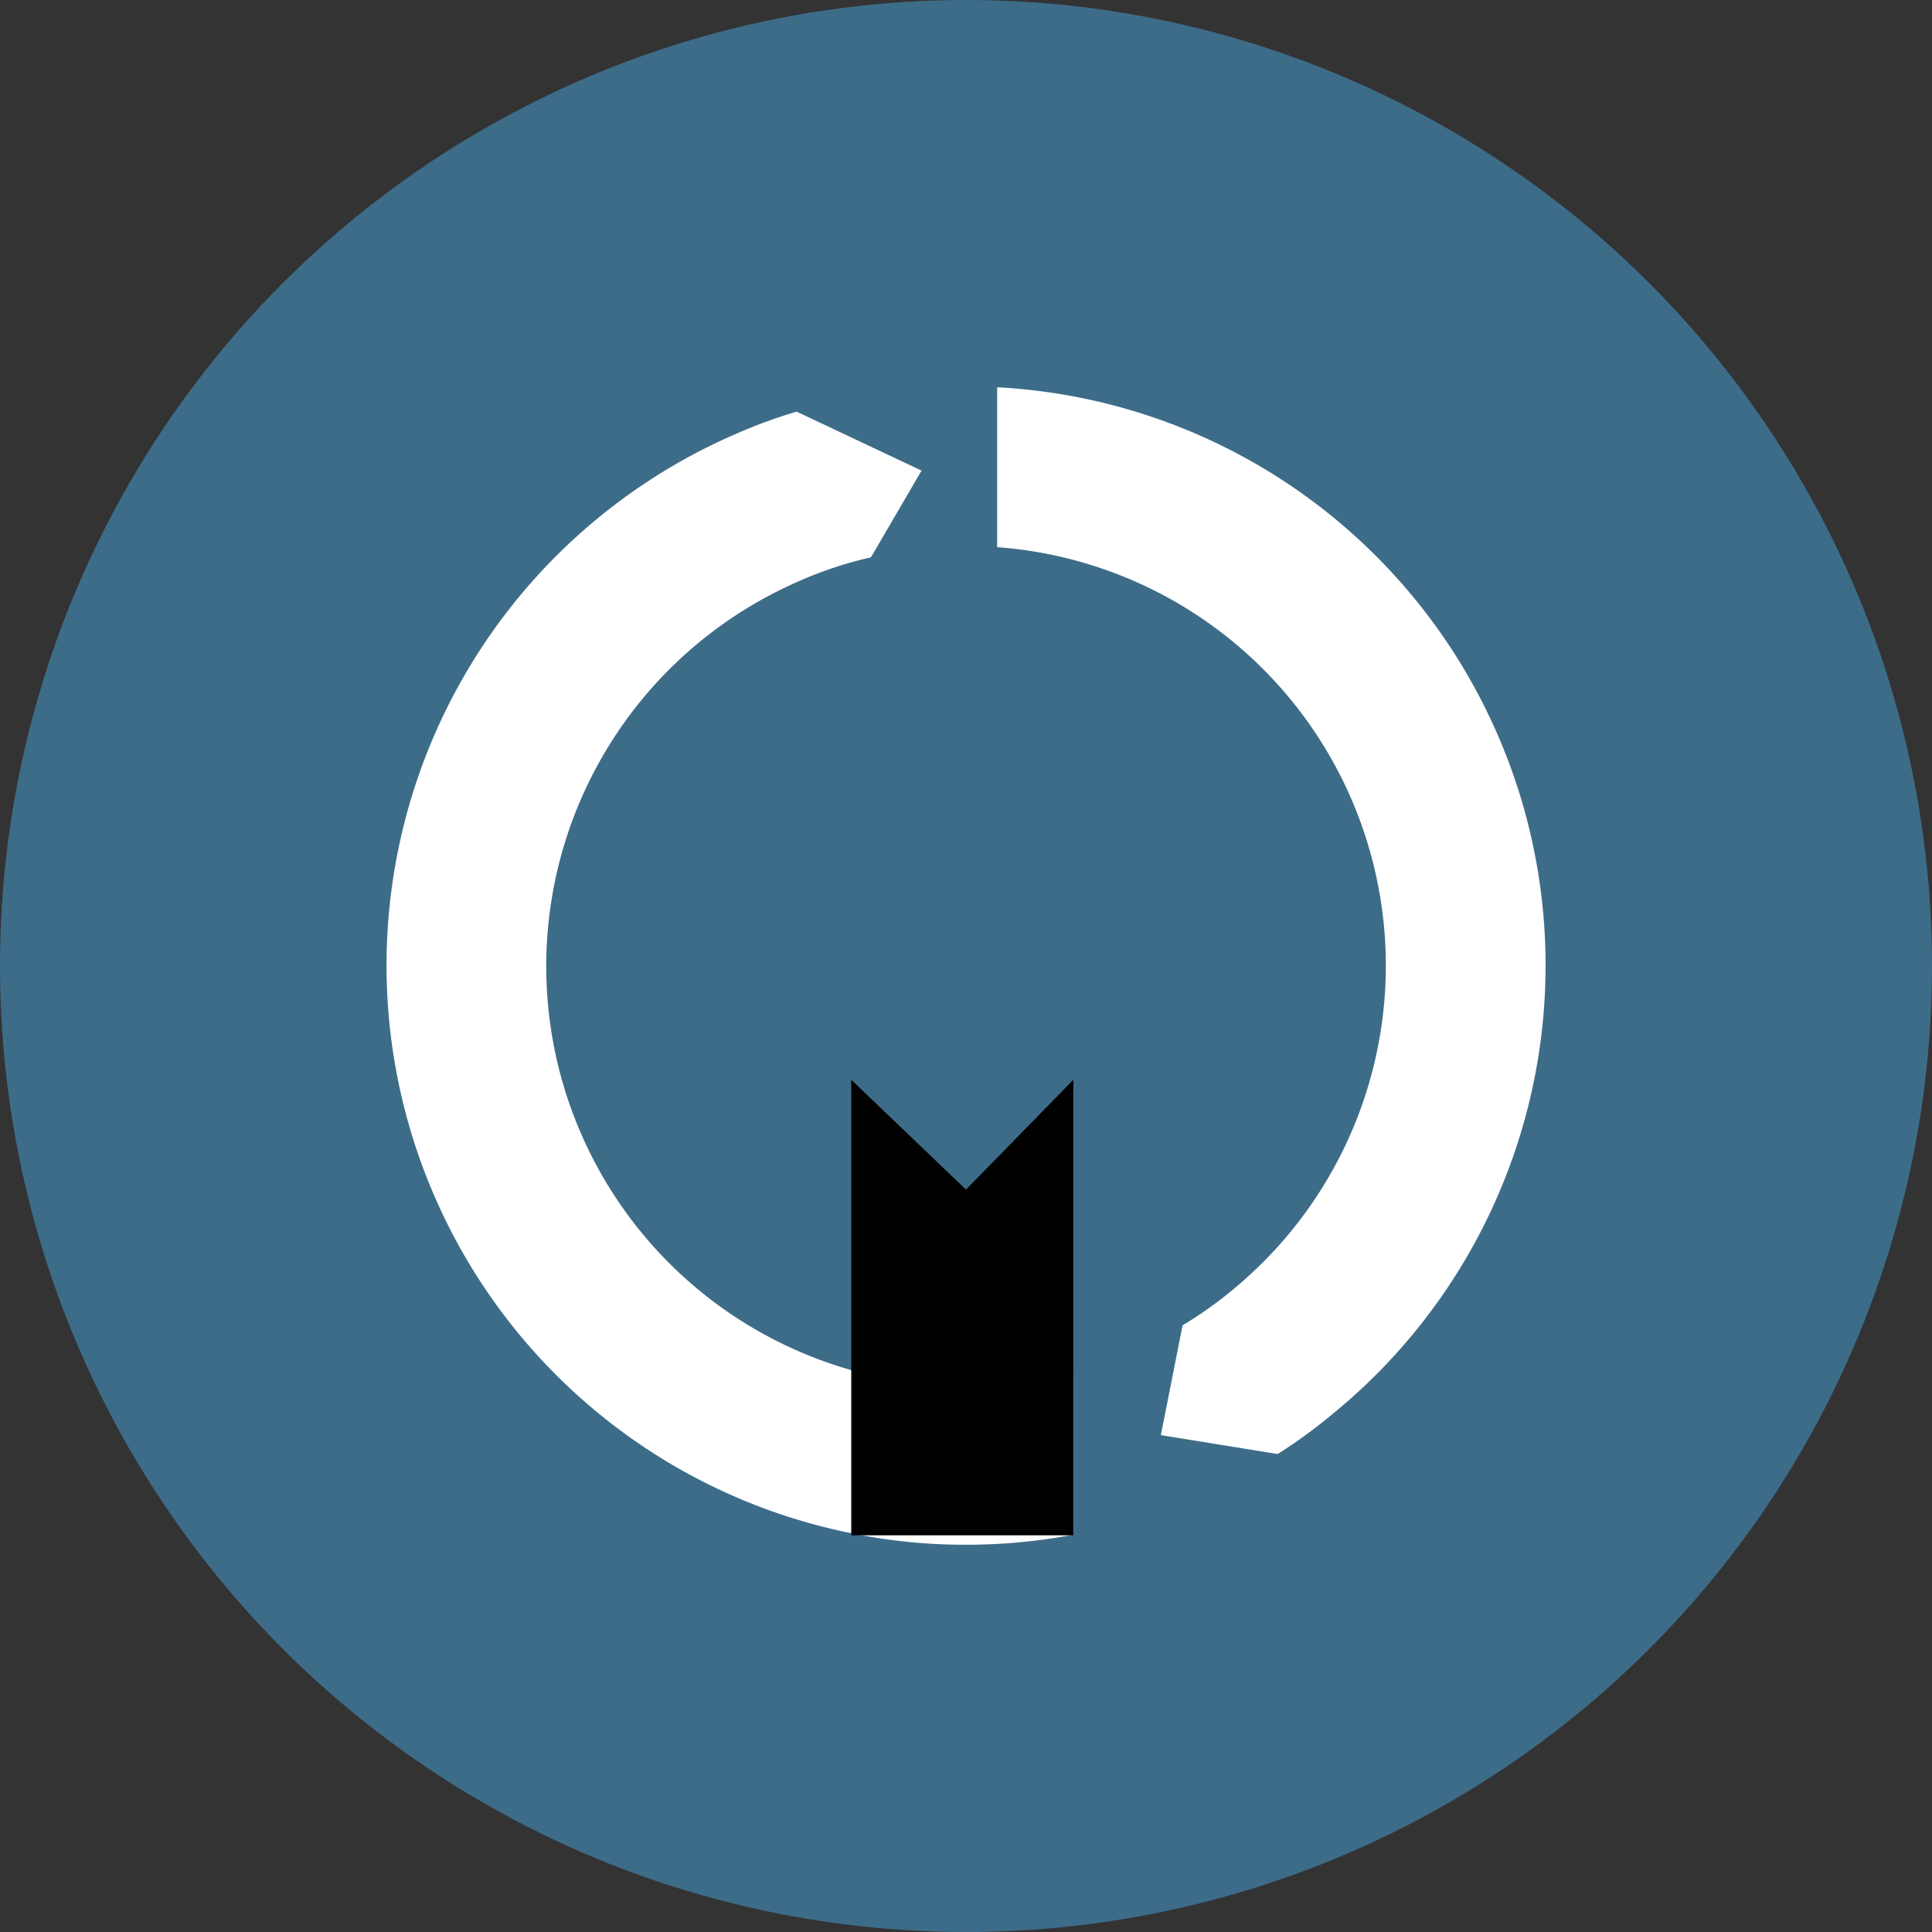
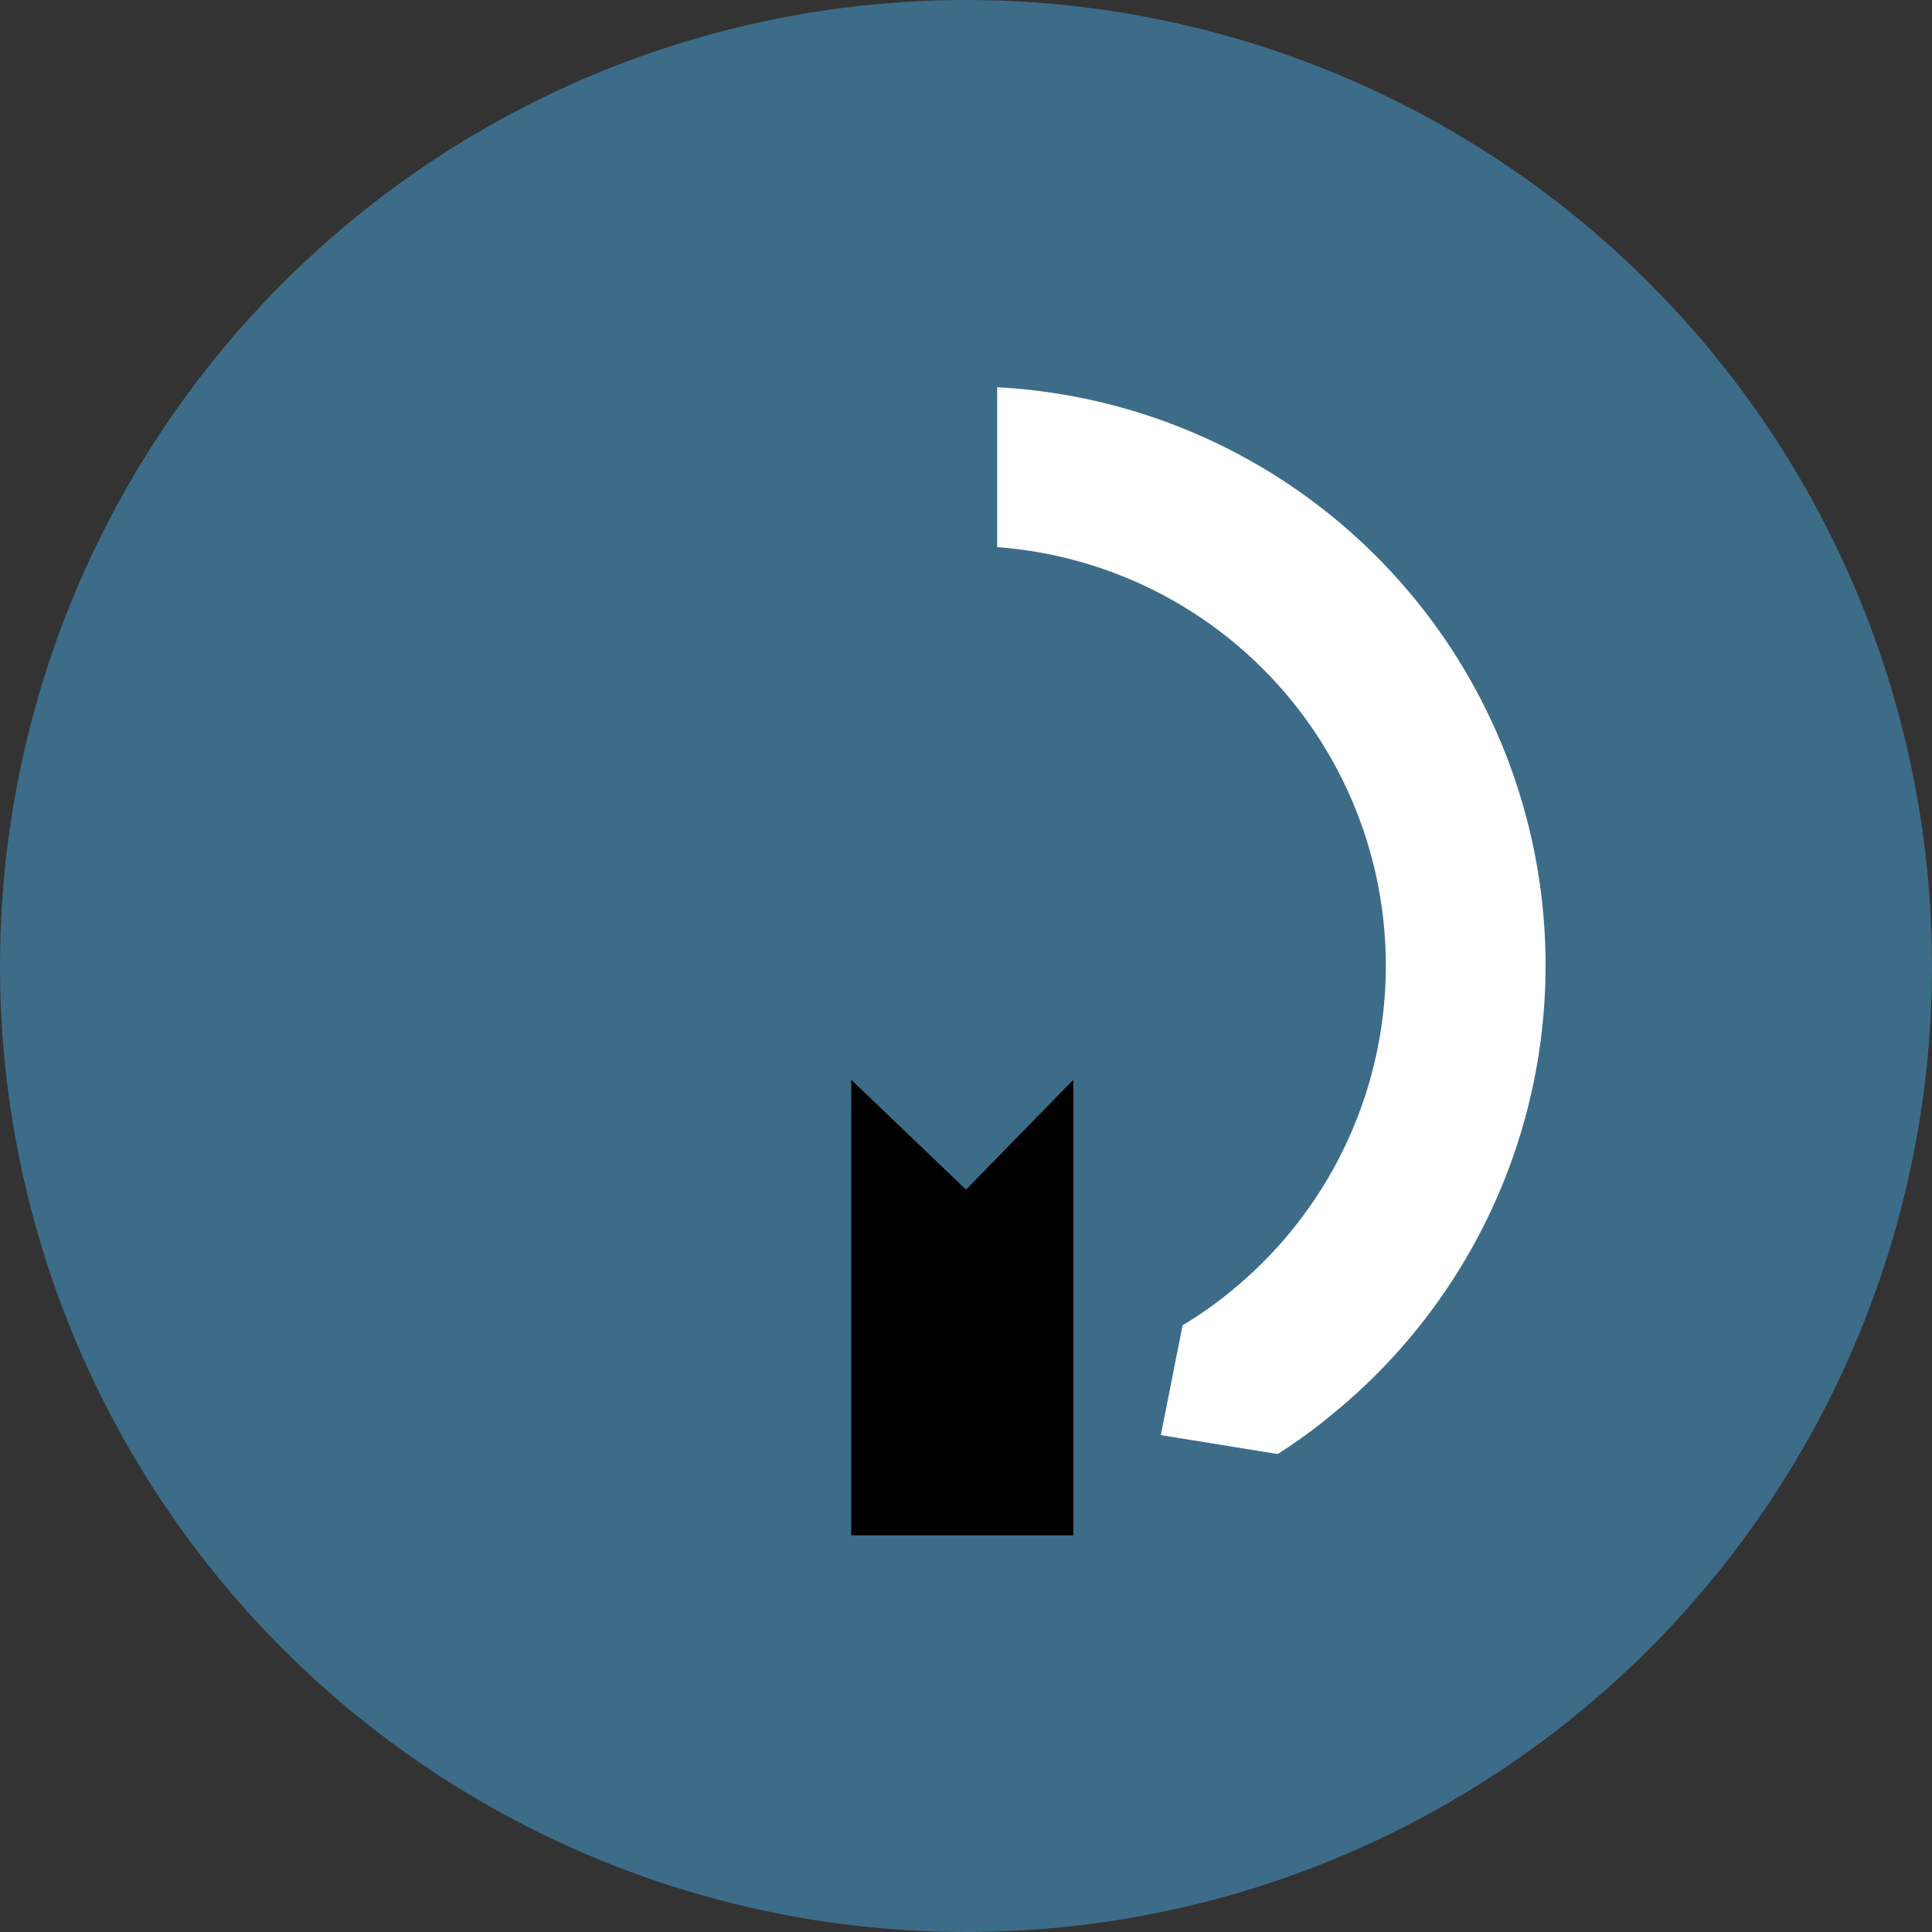
<svg xmlns="http://www.w3.org/2000/svg" id="Layer_1" data-name="Layer 1" viewBox="0 0 300 300" width="300" height="300">
  <rect x="0" y="0" width="300" height="300" fill="#333333" stroke="none" />
  <defs>
    <style>.cls-1{fill:#3d6c89;}.cls-2{fill:#fff;}</style>
    <clipPath id="bz_circular_clip">
      <circle cx="150.0" cy="150.0" r="150.0" />
    </clipPath>
  </defs>
  <g clip-path="url(#bz_circular_clip)">
    <title>GCM_Mark_Composite_Light</title>
    <rect class="cls-1" x="-1.5" y="-1.5" width="303" height="303" />
-     <path class="cls-2" d="M132.183,212.748a65.184,65.184,0,0,1-9.04-122.092h0a60.812,60.812,0,0,1,12.092-4.109L143.101,73.076l-19.4-9.157a78.186,78.186,0,0,0-9.304,3.404,89.925,89.925,0,0,0,17.786,170.753,86.931,86.931,0,0,0,17.815,1.79,89.162,89.162,0,0,0,16.67-1.555V212.924a63.628,63.628,0,0,1-16.67,2.172A64.978,64.978,0,0,1,132.183,212.748Z" />
    <path class="cls-2" d="M154.84,60.133V84.962a65.155,65.155,0,0,1,37.273,114.725,62.133,62.133,0,0,1-8.482,6.105l-3.375,17.052,18.138,2.935a78.713,78.713,0,0,0,8.394-6.105A89.896,89.896,0,0,0,154.84,60.133Z" />
    <polygon points="166.668 167.668 166.668 238.399 132.183 238.399 132.183 167.668 149.998 184.72 166.668 167.668" />
  </g>
</svg>